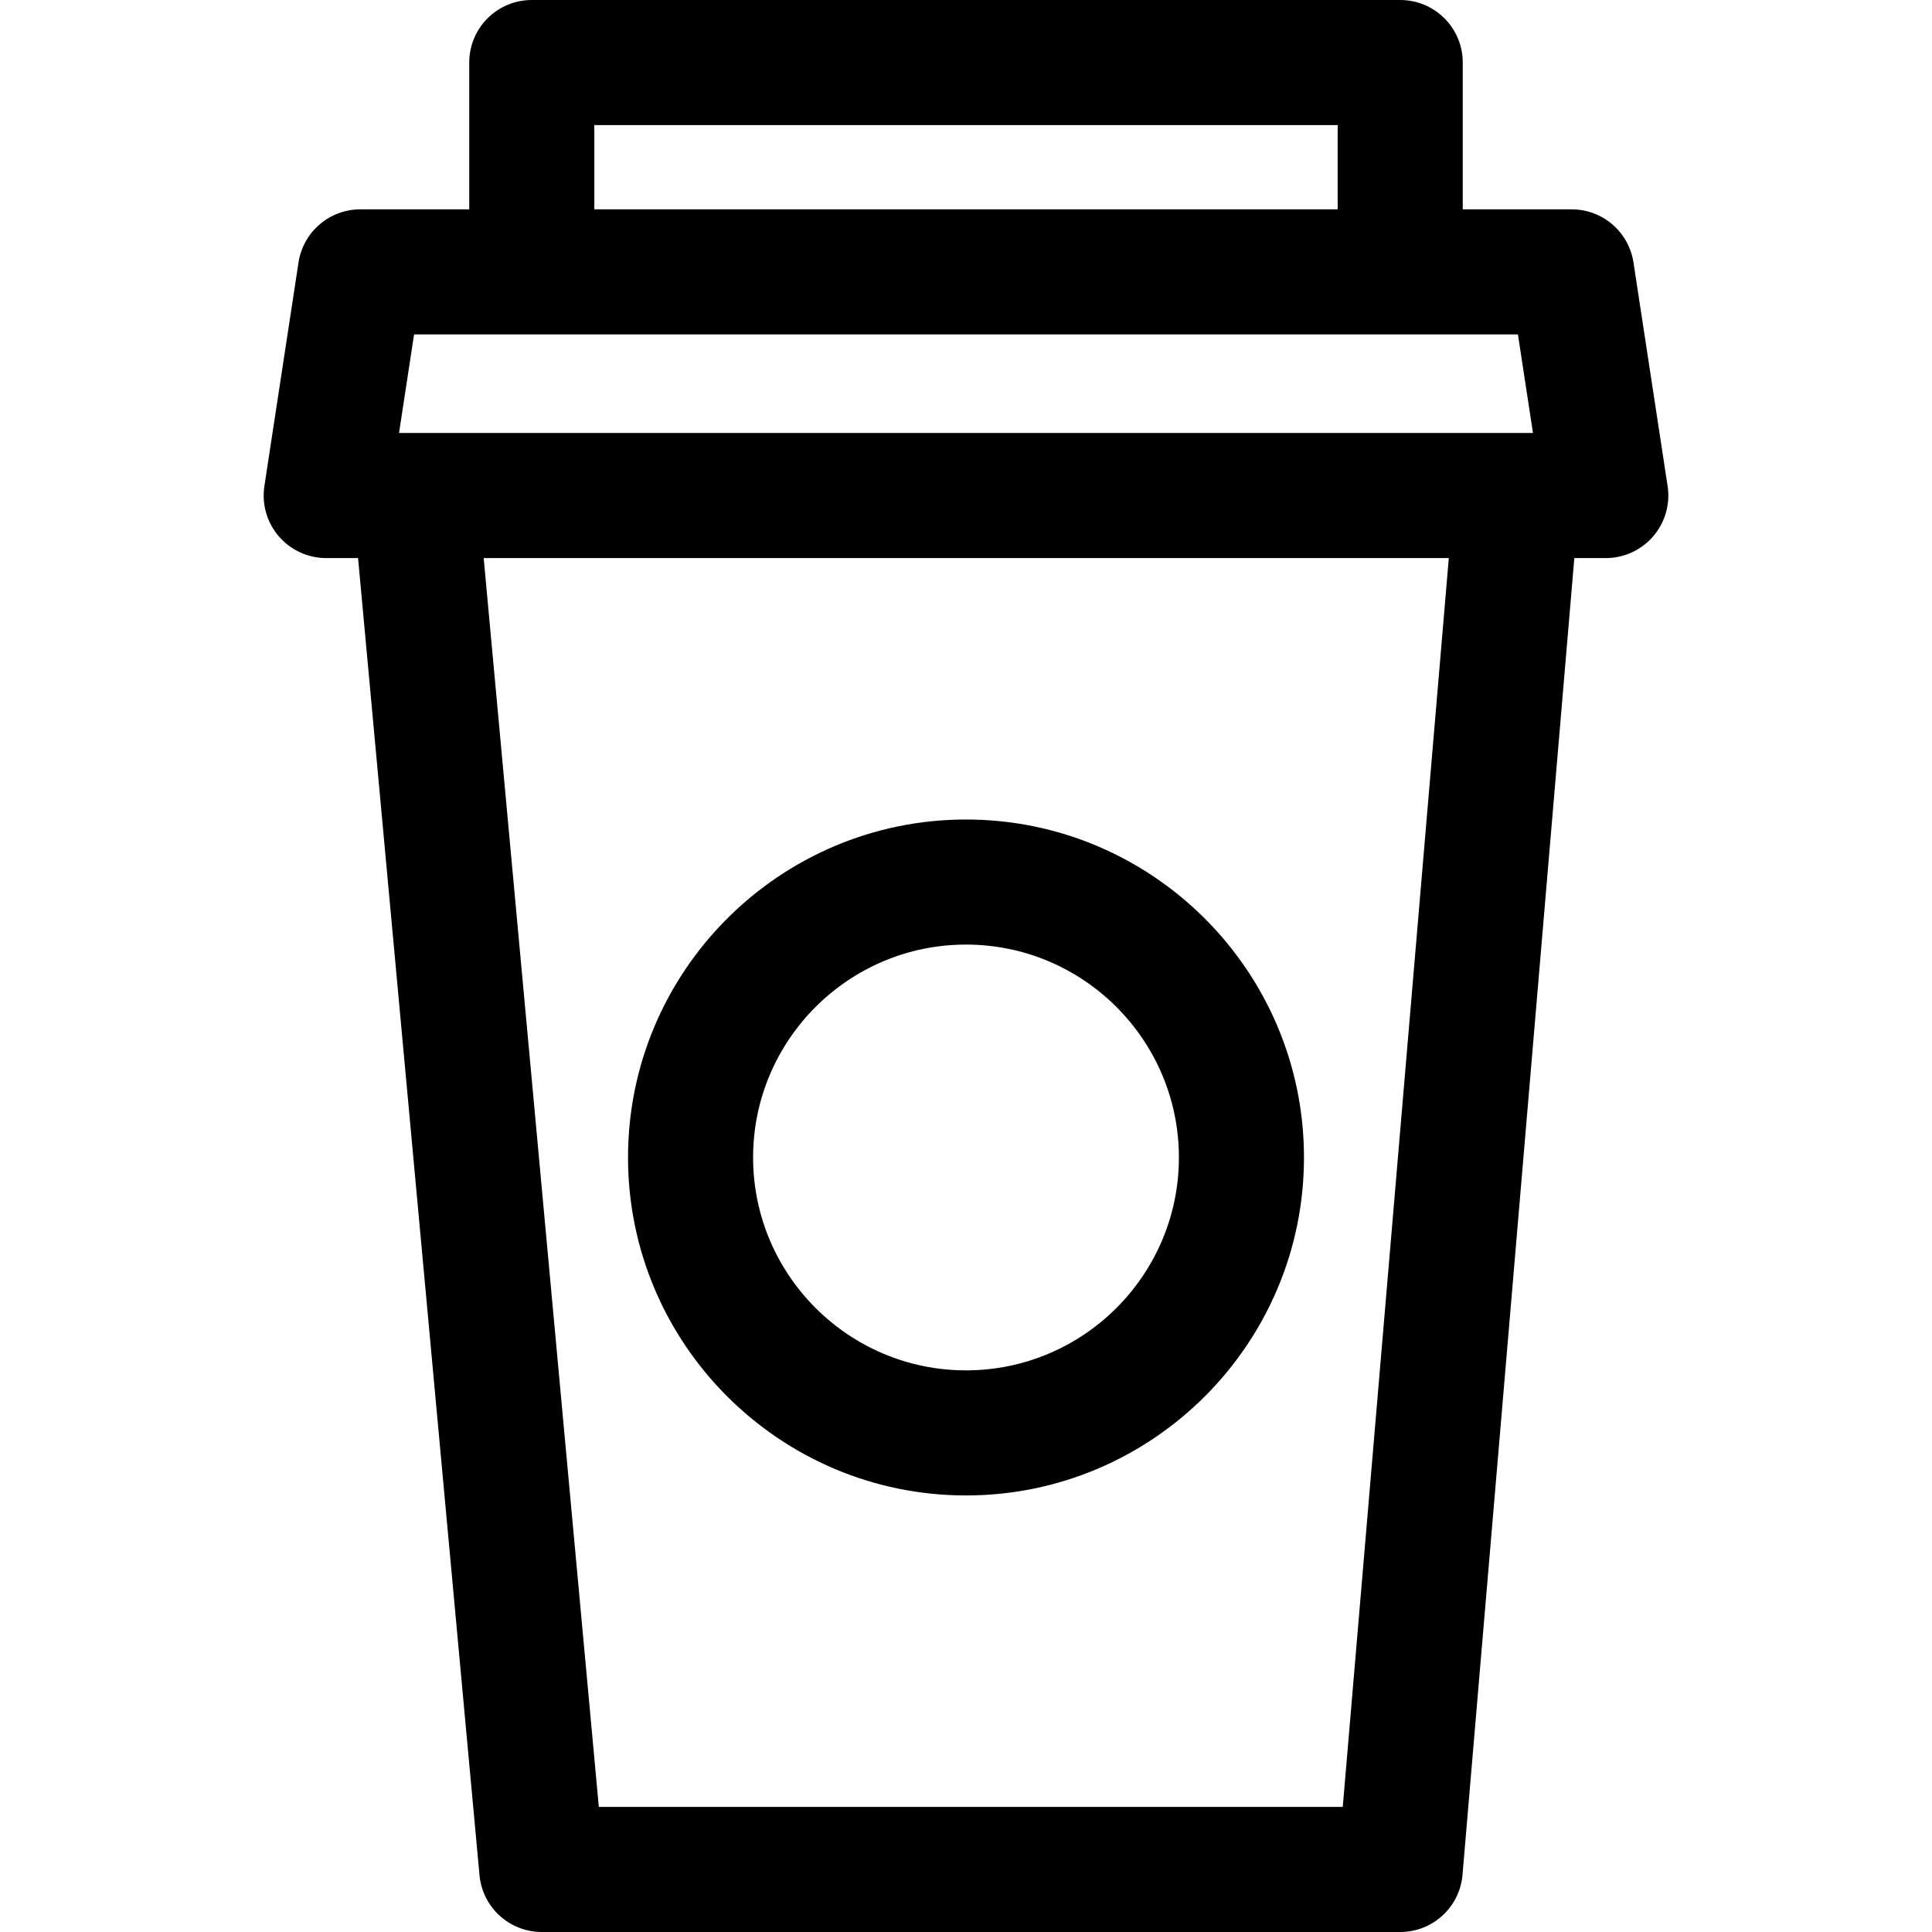
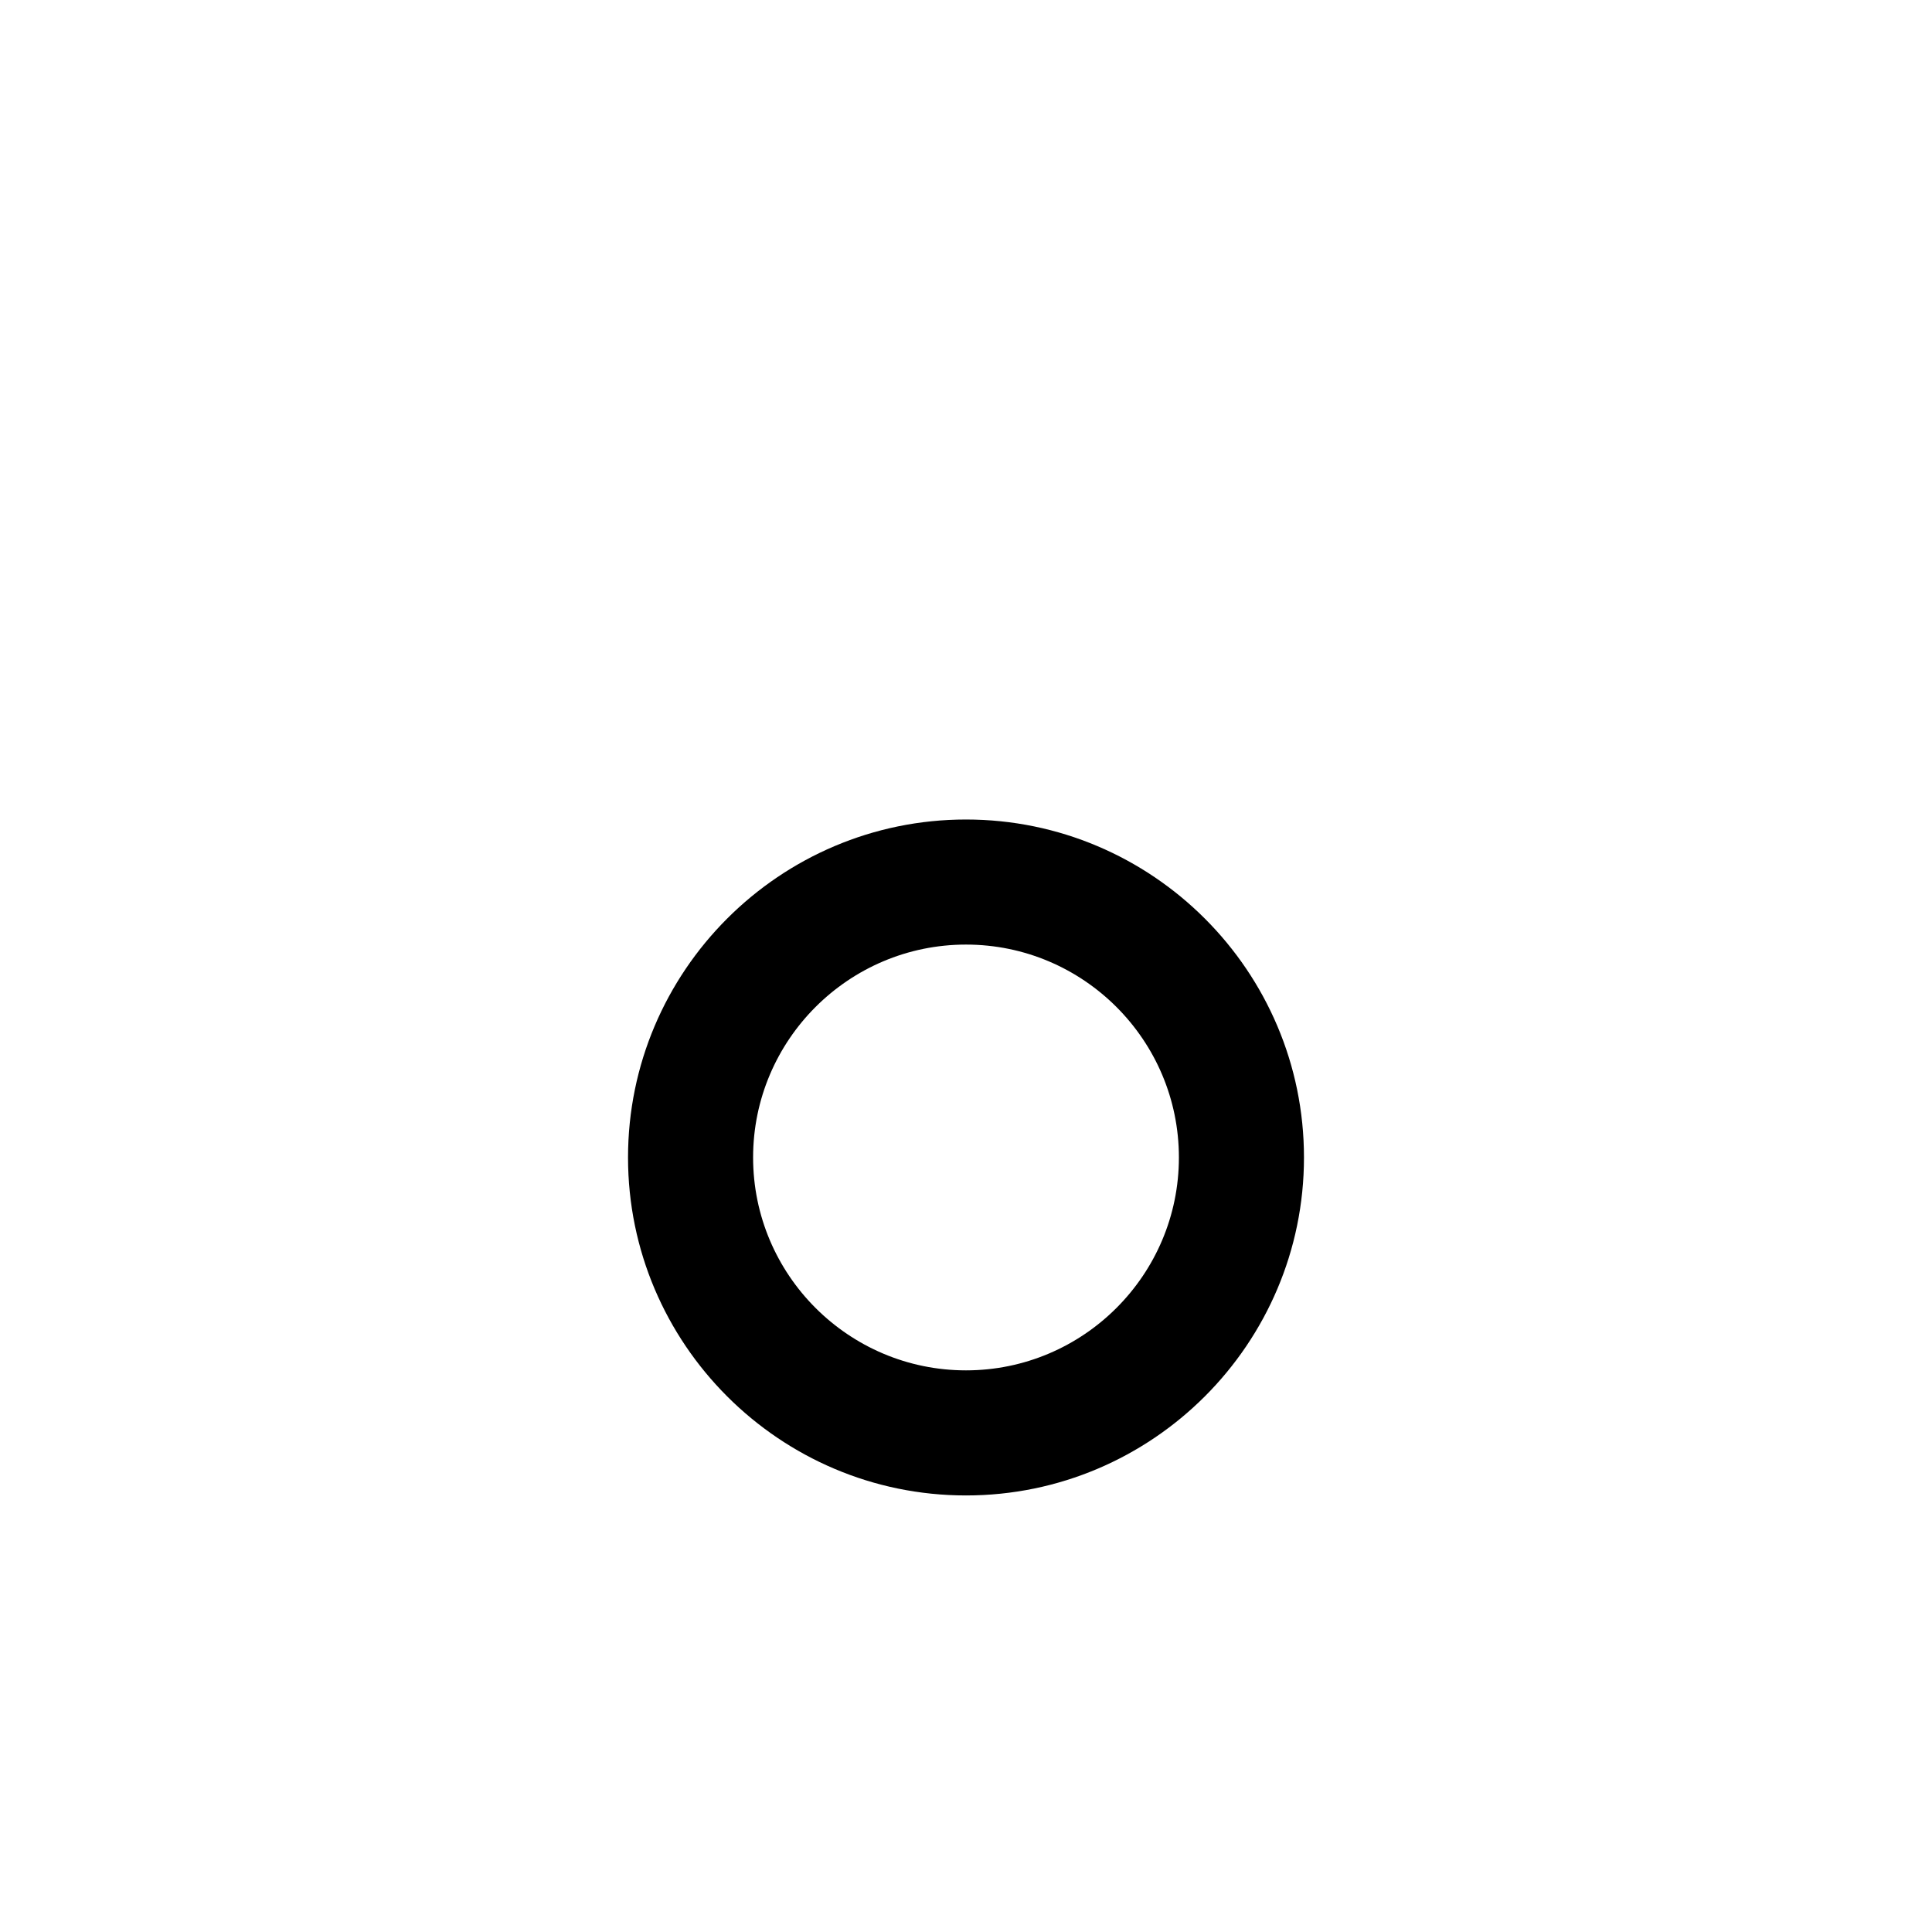
<svg xmlns="http://www.w3.org/2000/svg" fill="#000000" height="800px" width="800px" version="1.1" id="Capa_1" viewBox="0 0 231.696 231.696" xml:space="preserve">
  <g>
-     <path d="M199.989,58.296l-4.093-26.821c-0.559-3.663-3.709-6.369-7.414-6.369h-13.061V7.5c0-4.142-3.357-7.5-7.5-7.5H63.774   c-4.143,0-7.5,3.358-7.5,7.5v17.606h-13.06c-3.705,0-6.855,2.706-7.414,6.369l-4.093,26.821c-0.33,2.162,0.3,4.359,1.725,6.019   c1.425,1.659,3.503,2.613,5.689,2.613h3.82l14.564,157.957c0.356,3.859,3.594,6.811,7.469,6.811h102.946   c3.896,0,7.144-2.983,7.473-6.865l13.409-157.903h3.771c2.186,0,4.265-0.954,5.689-2.613   C199.689,62.656,200.319,60.458,199.989,58.296z M71.274,15h89.147v10.106H71.274V15z M49.657,40.106h14.117h104.147h14.118   l1.804,11.821h-1.93H49.783h-1.93L49.657,40.106z M161.032,216.696H71.815L58.006,66.928h115.743L161.032,216.696z" />
    <path d="M115.848,179.342c22.35,0,40.532-18.182,40.532-40.53c0-22.35-18.183-40.532-40.532-40.532s-40.532,18.183-40.532,40.532   C75.316,161.16,93.498,179.342,115.848,179.342z M115.848,113.279c14.078,0,25.532,11.454,25.532,25.532   c0,14.078-11.454,25.53-25.532,25.53s-25.532-11.453-25.532-25.53C90.316,124.733,101.77,113.279,115.848,113.279z" />
  </g>
</svg>